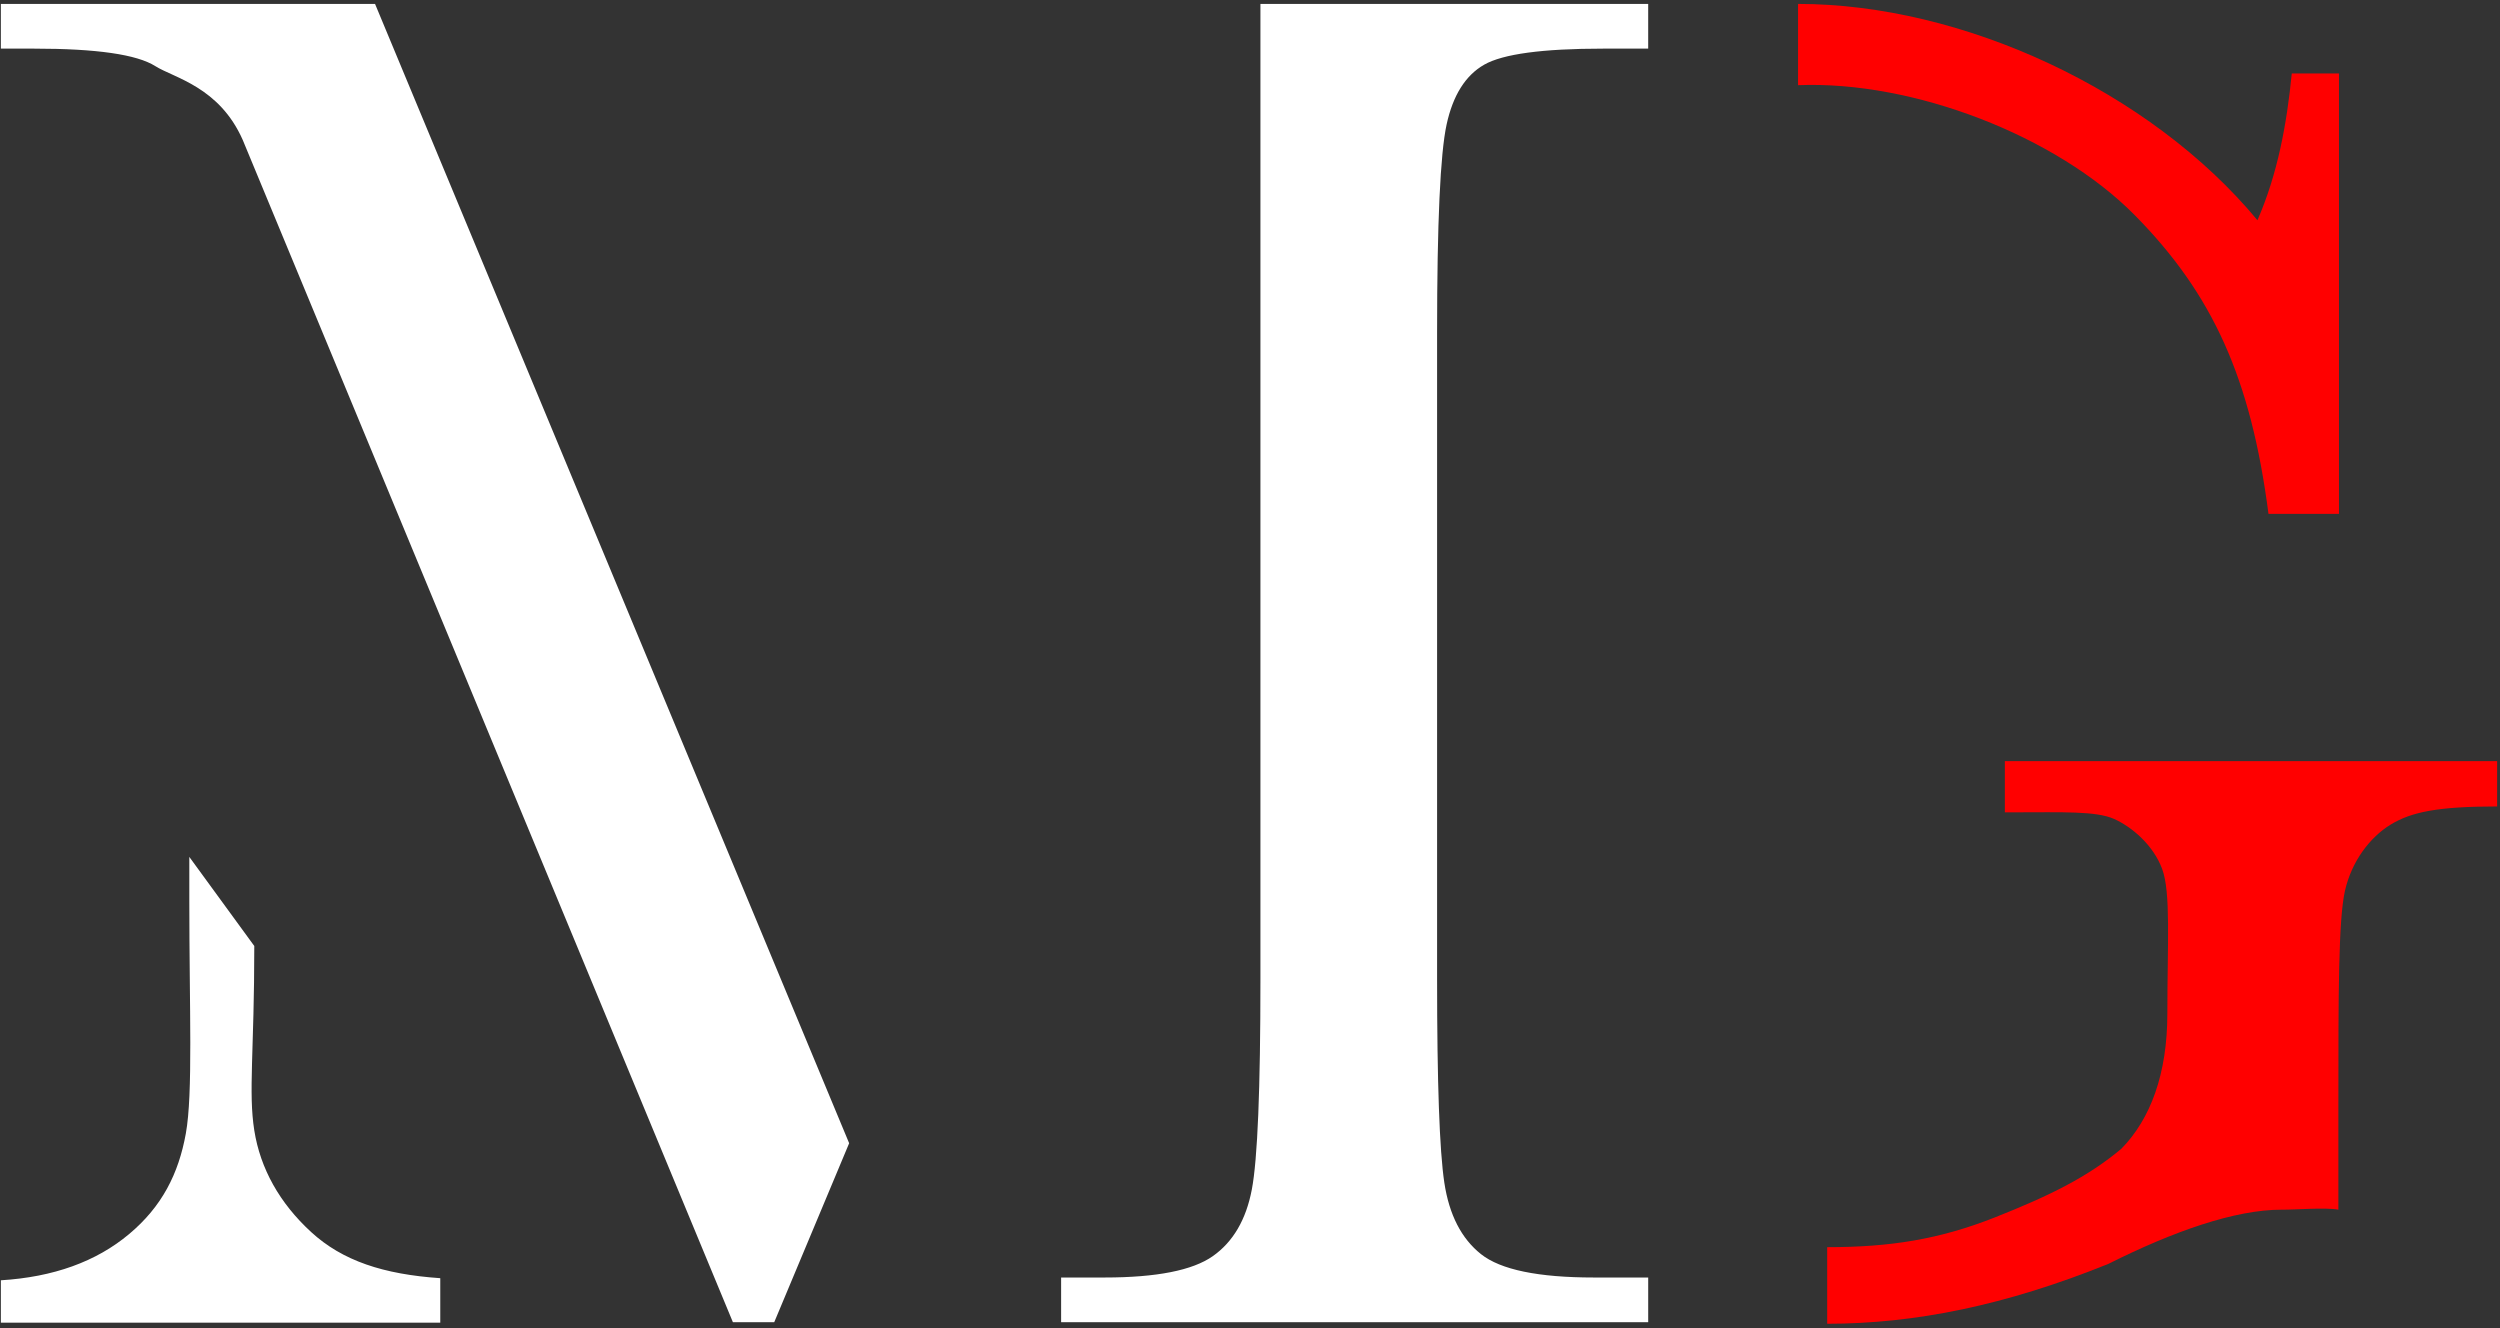
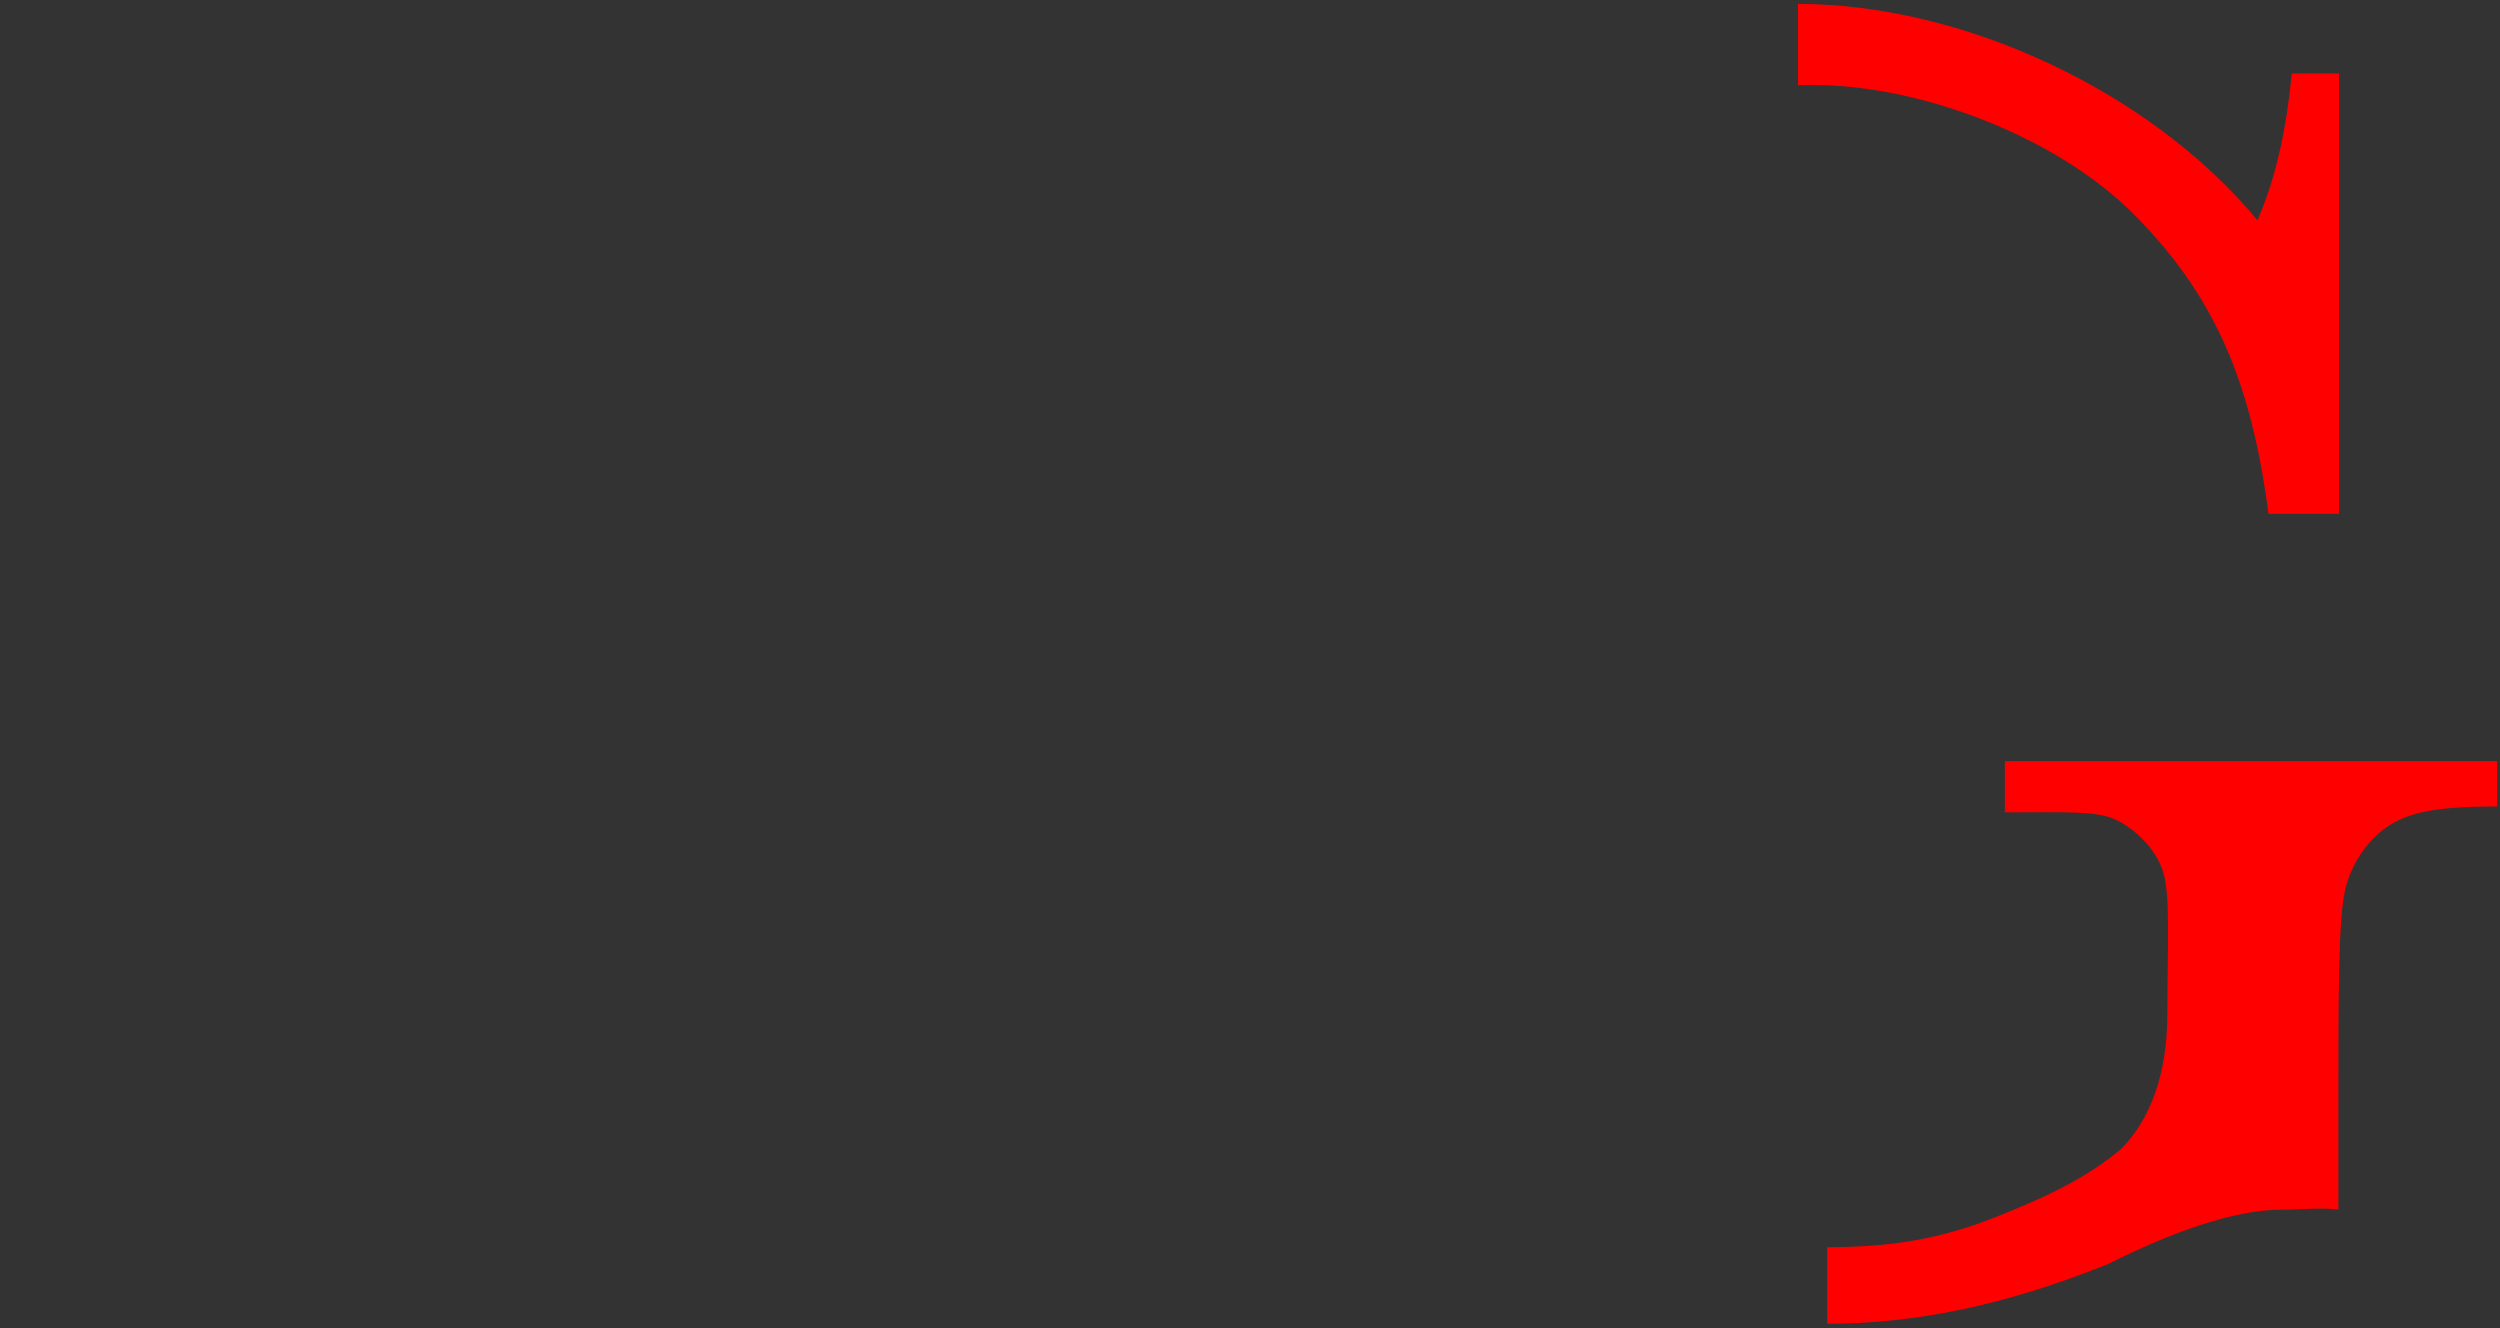
<svg xmlns="http://www.w3.org/2000/svg" width="384" height="204" fill="none" viewBox="0 0 384 204">
  <rect x="0" y="0" width="384" height="204" fill="#333333" stroke="none" />
-   <path fill="#fff" d="M29.079 138.343v-6.722l9.98 13.683c0 16.228-.929 22.454 0 28.327.928 5.873 3.901 11.173 8.724 15.603 4.824 4.431 11.121 6.497 19.843 7.095v6.828H.134v-6.504c8.07-.497 14.633-2.861 19.69-7.093 5.057-4.23 7.607-9.277 8.72-15.449 1.114-6.173.535-19.043.535-35.768zM193.602 150.38V.602h59.56V7.47h-6.958c-9.279 0-15.356.822-18.231 2.464-2.875 1.642-4.8 4.703-5.774 9.184-.975 4.481-1.462 15.134-1.462 31.957v99.305c-.001 15.928.37 26.356 1.113 31.285.745 4.928 2.624 8.586 5.638 10.976 3.014 2.389 8.789 3.584 17.325 3.584h8.35v6.869h-90.176v-6.869h6.68c7.977 0 13.52-1.095 16.629-3.286 3.108-2.192 5.103-5.601 5.984-10.229.882-4.627 1.322-15.404 1.322-32.33zM.134.602h57.473L130.43 175.6l-11.509 27.493h-6.346L37.289 21.508c-3.6-8.184-10.597-9.556-13.428-11.349-2.83-1.792-9.023-2.689-18.578-2.689H.133V.602z" />
  <g>
    <path fill="red" d="M276.181 13.084V.602c25.234 0 54.049 13.316 70.563 33.226 3.1-7.116 4.505-14.736 5.273-22.548h7.25v67.647h-10.829c-2.692-20.807-8.568-33.773-20.581-45.918-12.013-12.146-34.003-20.645-51.676-19.925zM309.388 124.774h-1.442v-7.864h75.613v6.962c-9.001-.001-13.132.827-16.331 2.769-3.2 1.94-6.025 5.662-7.045 10.194-1.008 4.478-1.008 15.918-1.008 33.004v15.967c-1.977-.374-6.717.024-8.725 0-7.143.001-16.554 3.292-26.621 8.333-15.77 6.371-29.723 9.191-43.175 9.191v-11.763c9.649.002 17.226-1.2 25.726-4.561 8.501-3.361 14.318-6.241 19.463-10.562 4.474-4.561 7.061-11.5 7.061-20.758.002-10.85.549-18.577-.797-22.212-1.347-3.634-4.601-6.437-7.383-7.682-2.781-1.244-7.913-1.018-15.336-1.018z" />
  </g>
</svg>